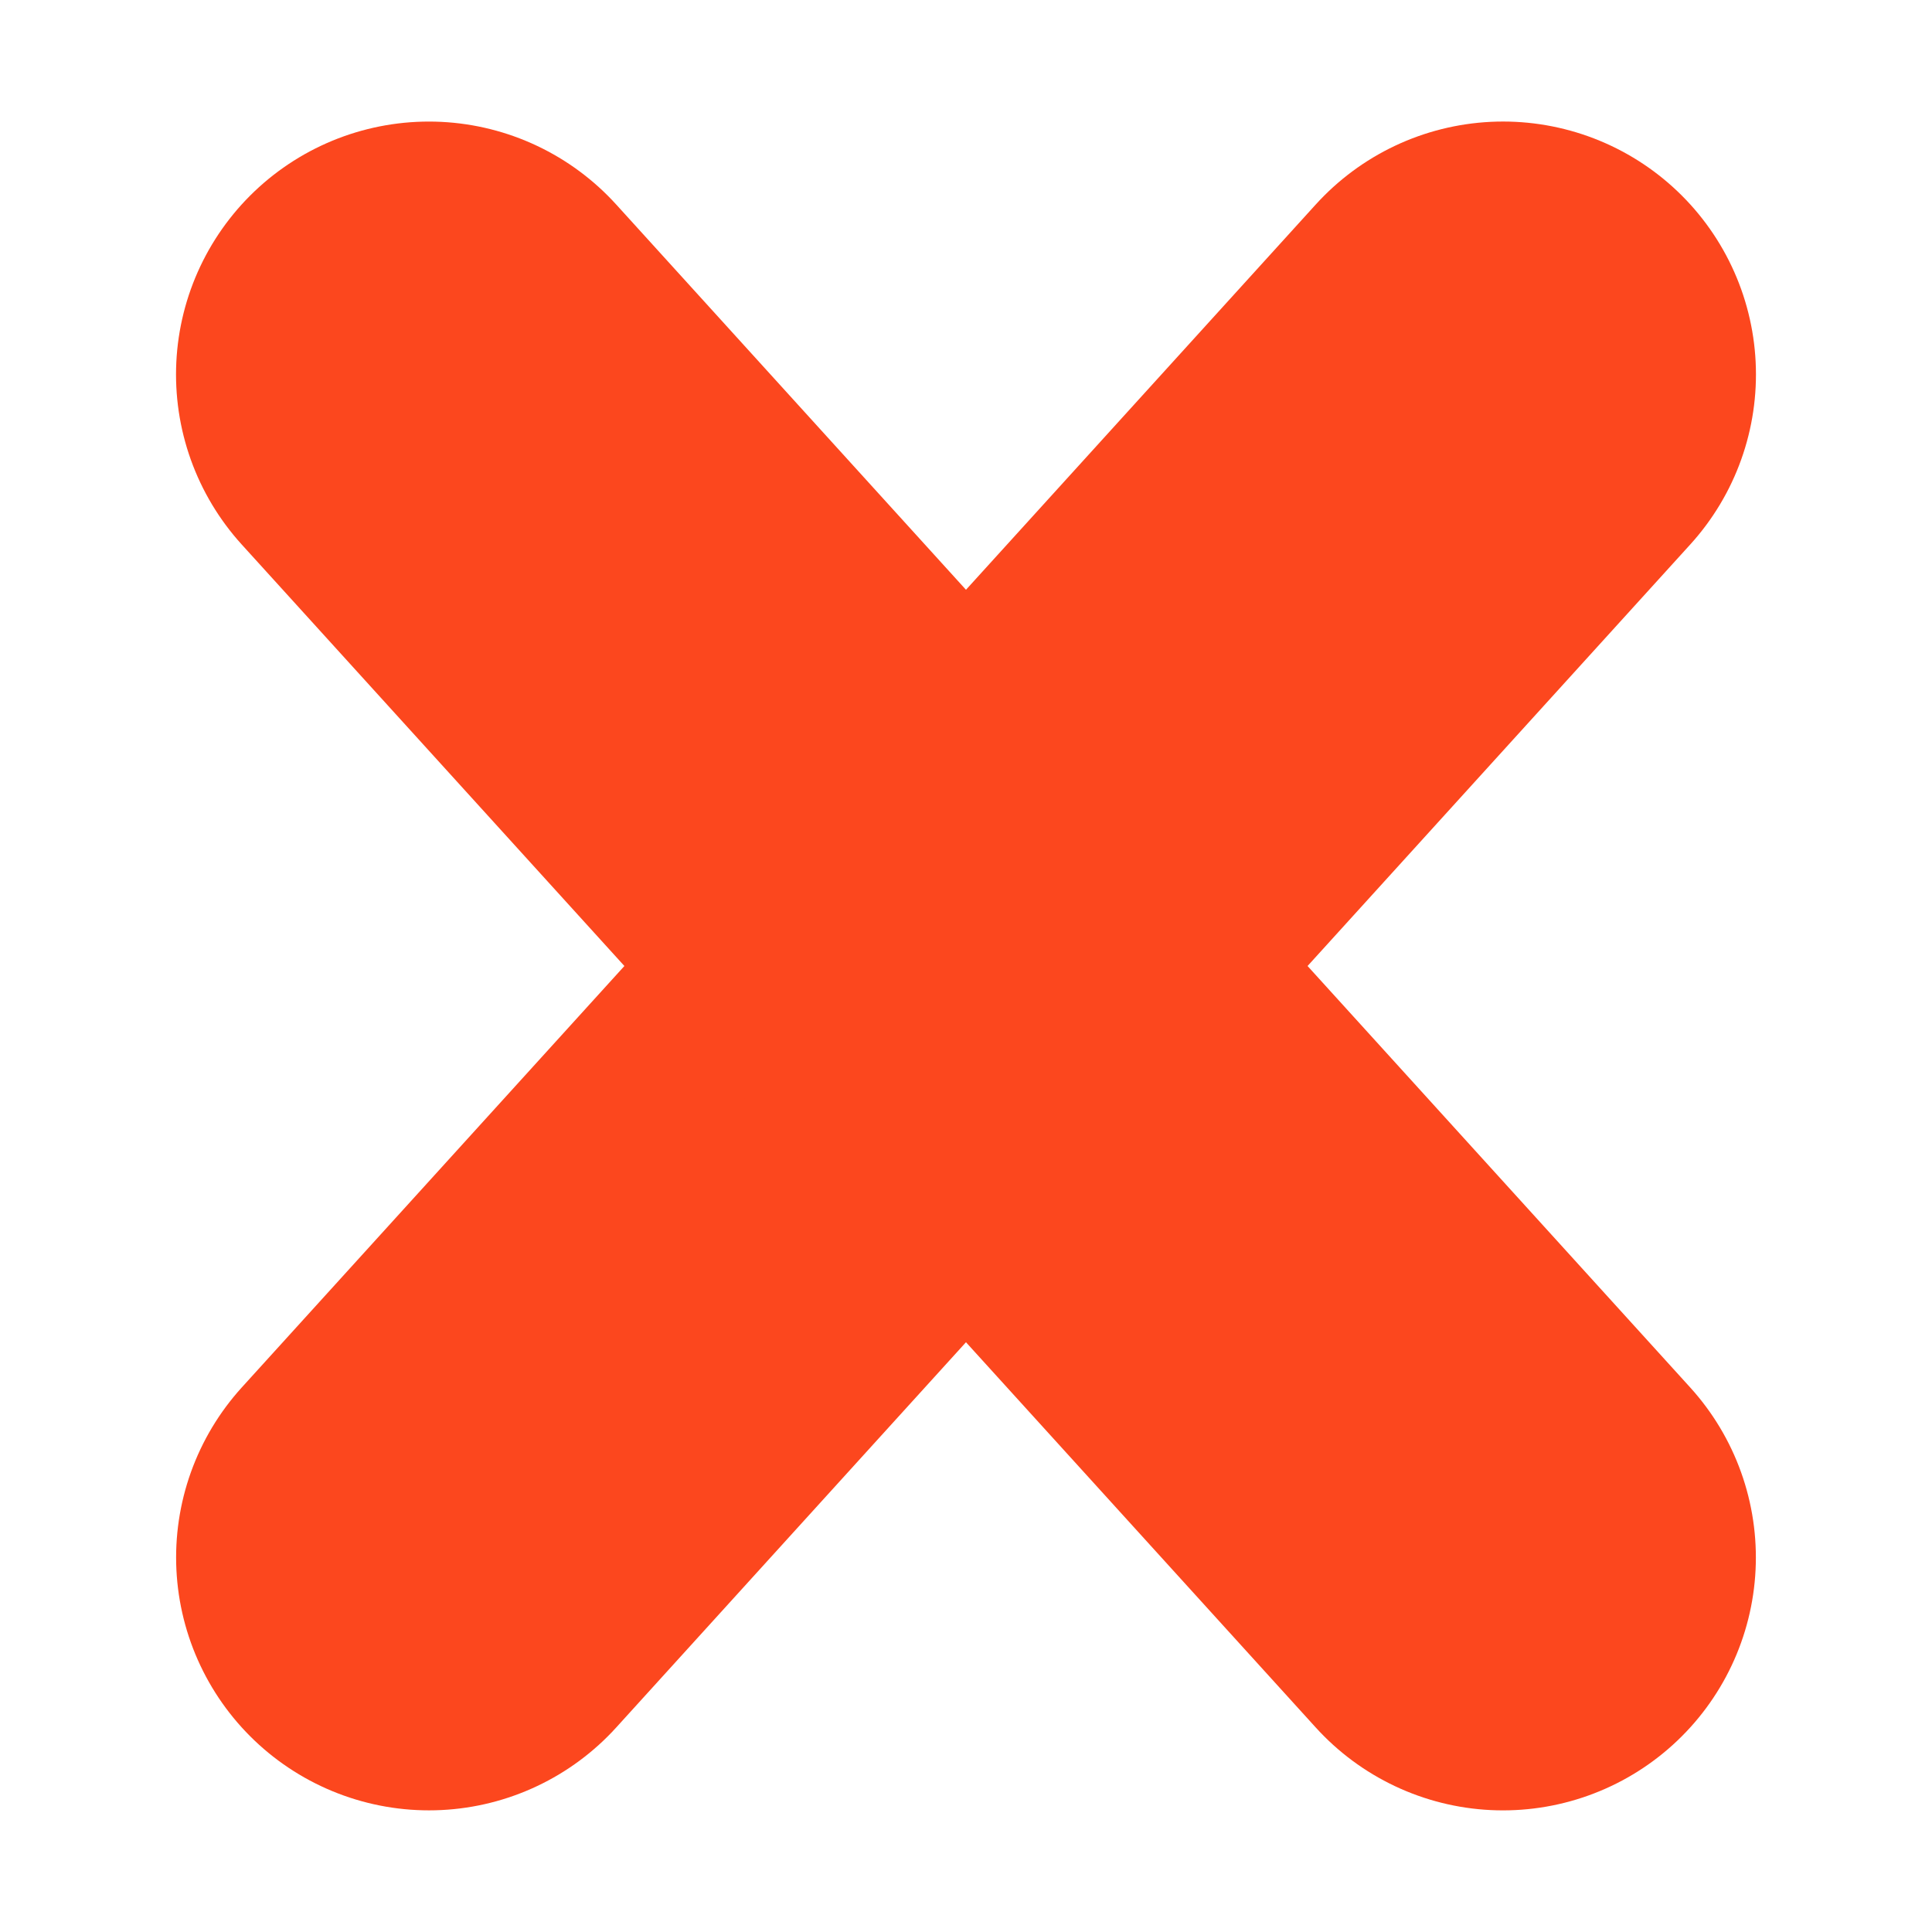
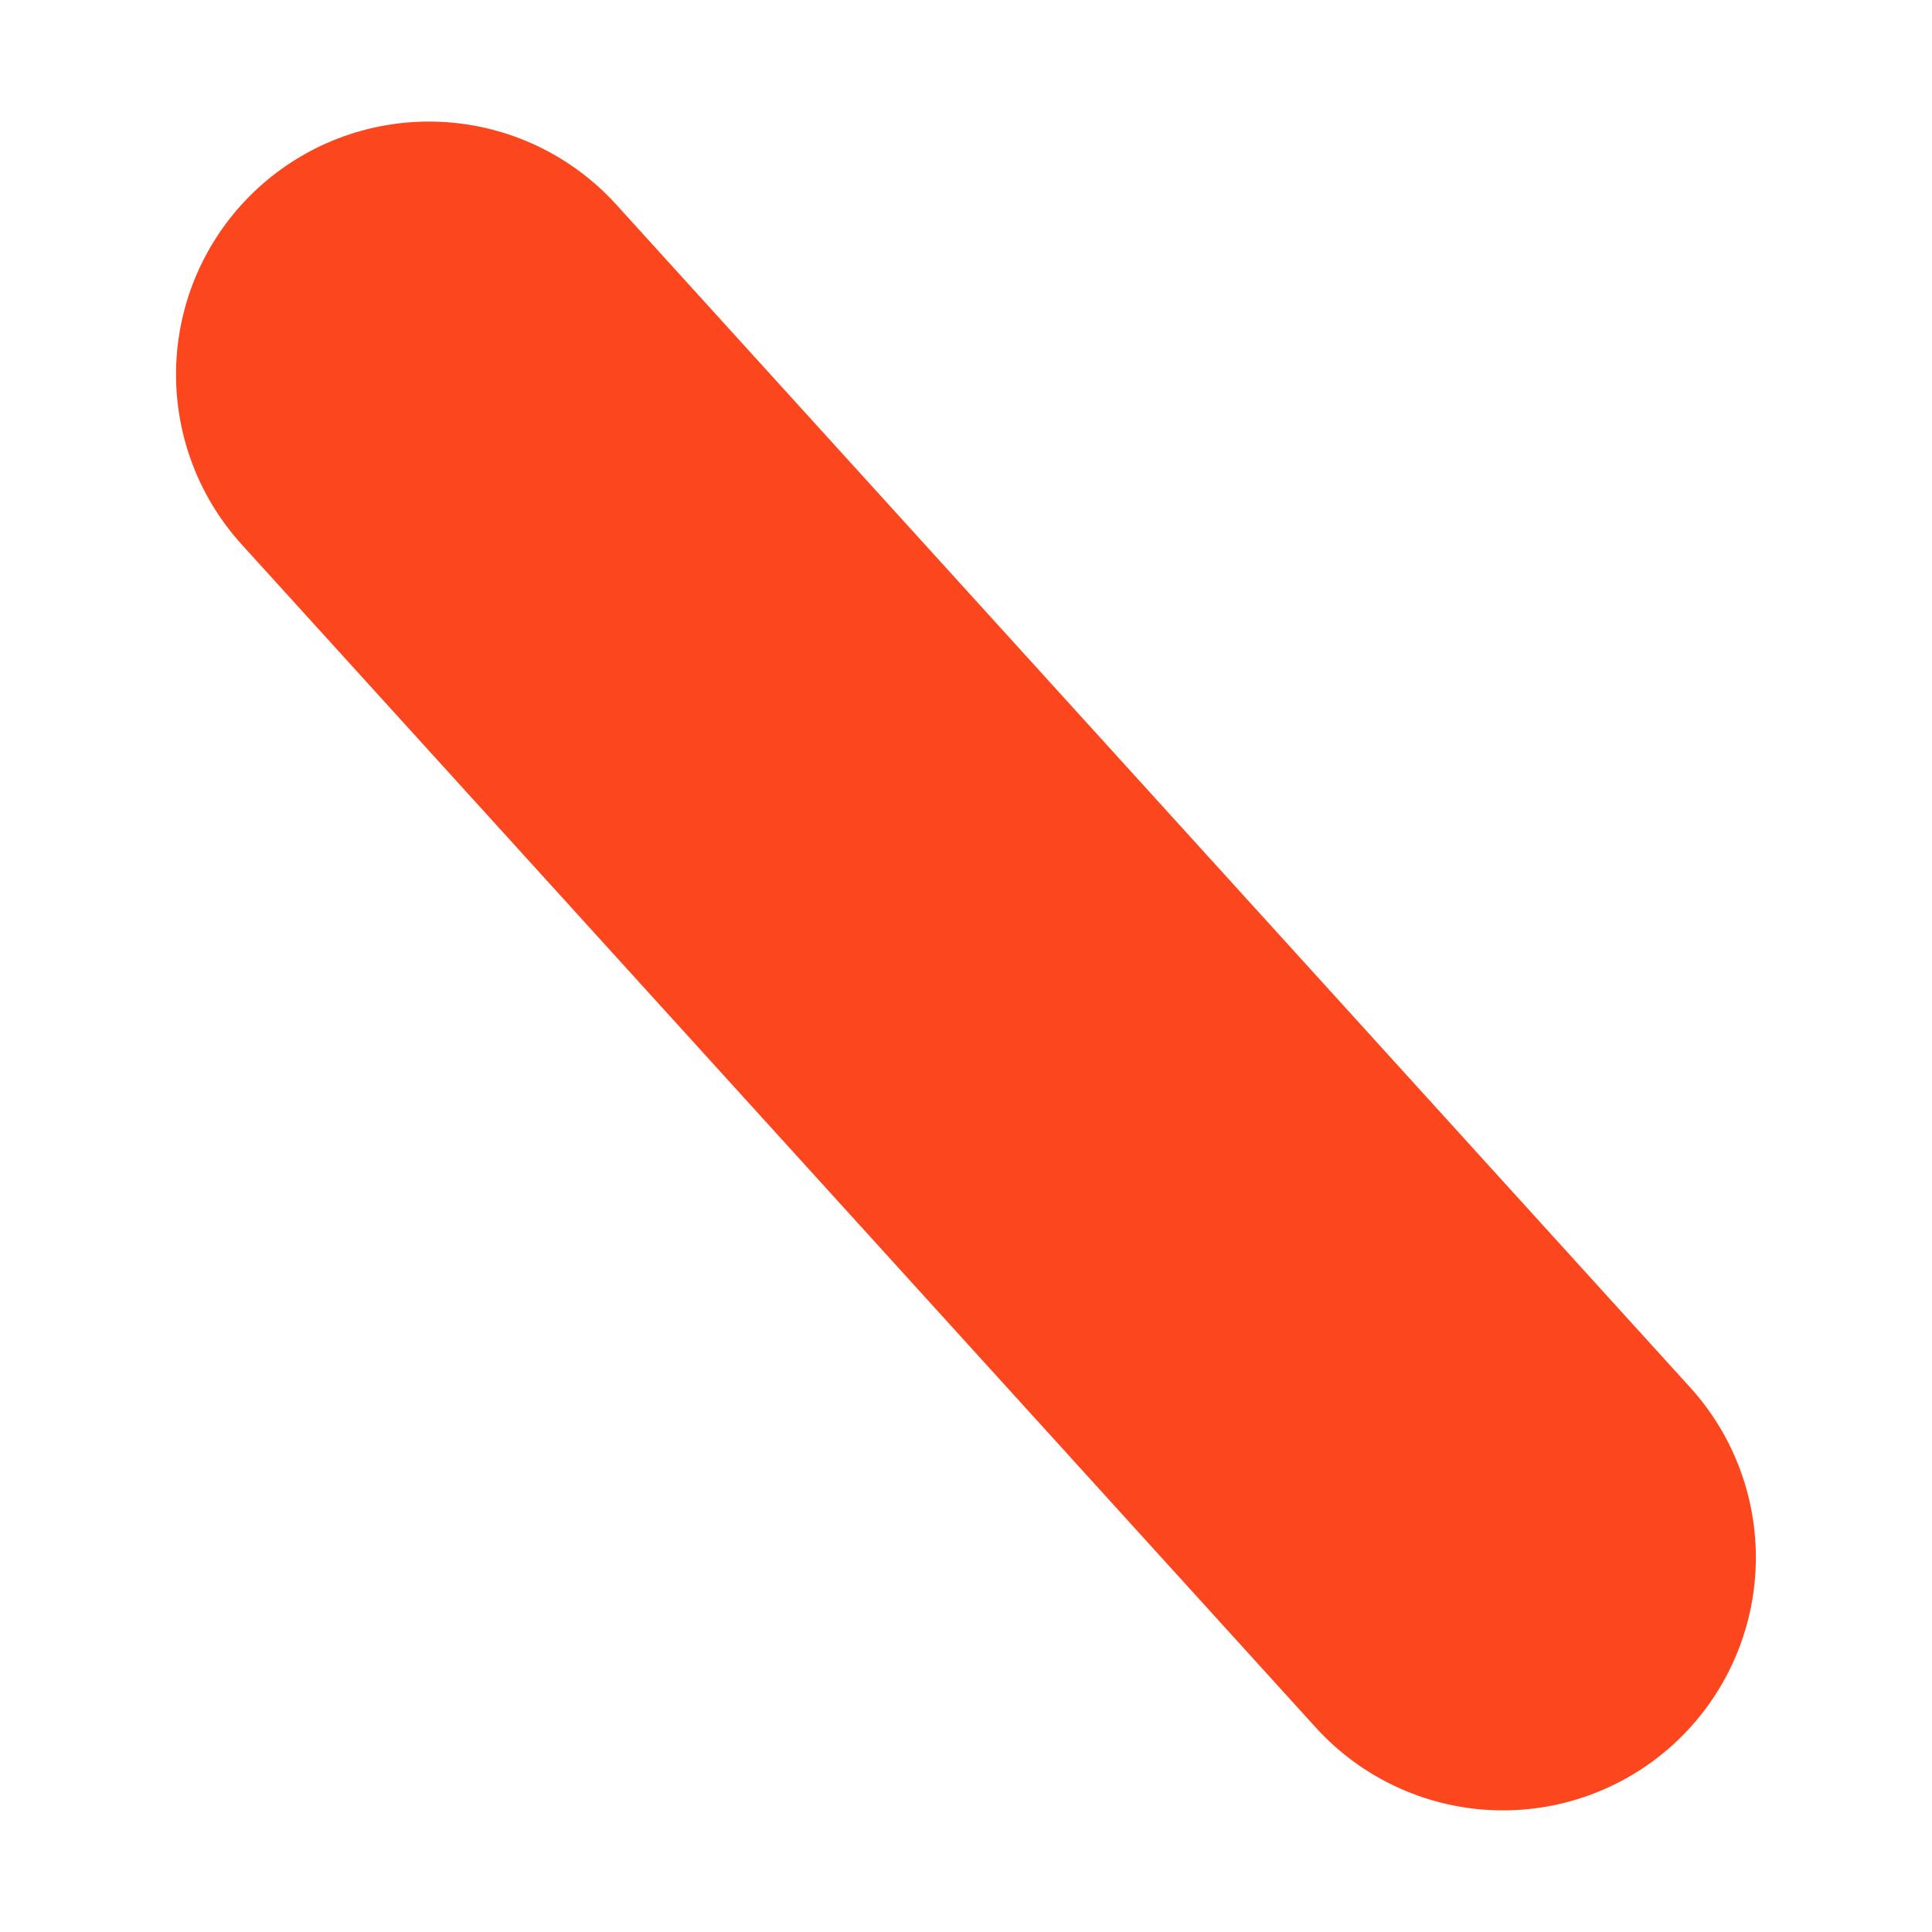
<svg xmlns="http://www.w3.org/2000/svg" width="11.459" height="11.459" viewBox="0 0 11.459 11.459">
  <g id="icon_close_menu_small" data-name="icon_close menu_small" transform="translate(2.221 2.221)">
-     <line id="Line_89" data-name="Line 89" y1="0.457" x2="9.466" transform="translate(7.017 0.323) rotate(135)" fill="none" stroke="#fc471e" stroke-linecap="round" stroke-width="3" />
    <line id="Line_87" data-name="Line 87" x2="9.466" y2="0.457" transform="translate(0.323 0) rotate(45)" fill="none" stroke="#fc471e" stroke-linecap="round" stroke-width="3" />
  </g>
</svg>